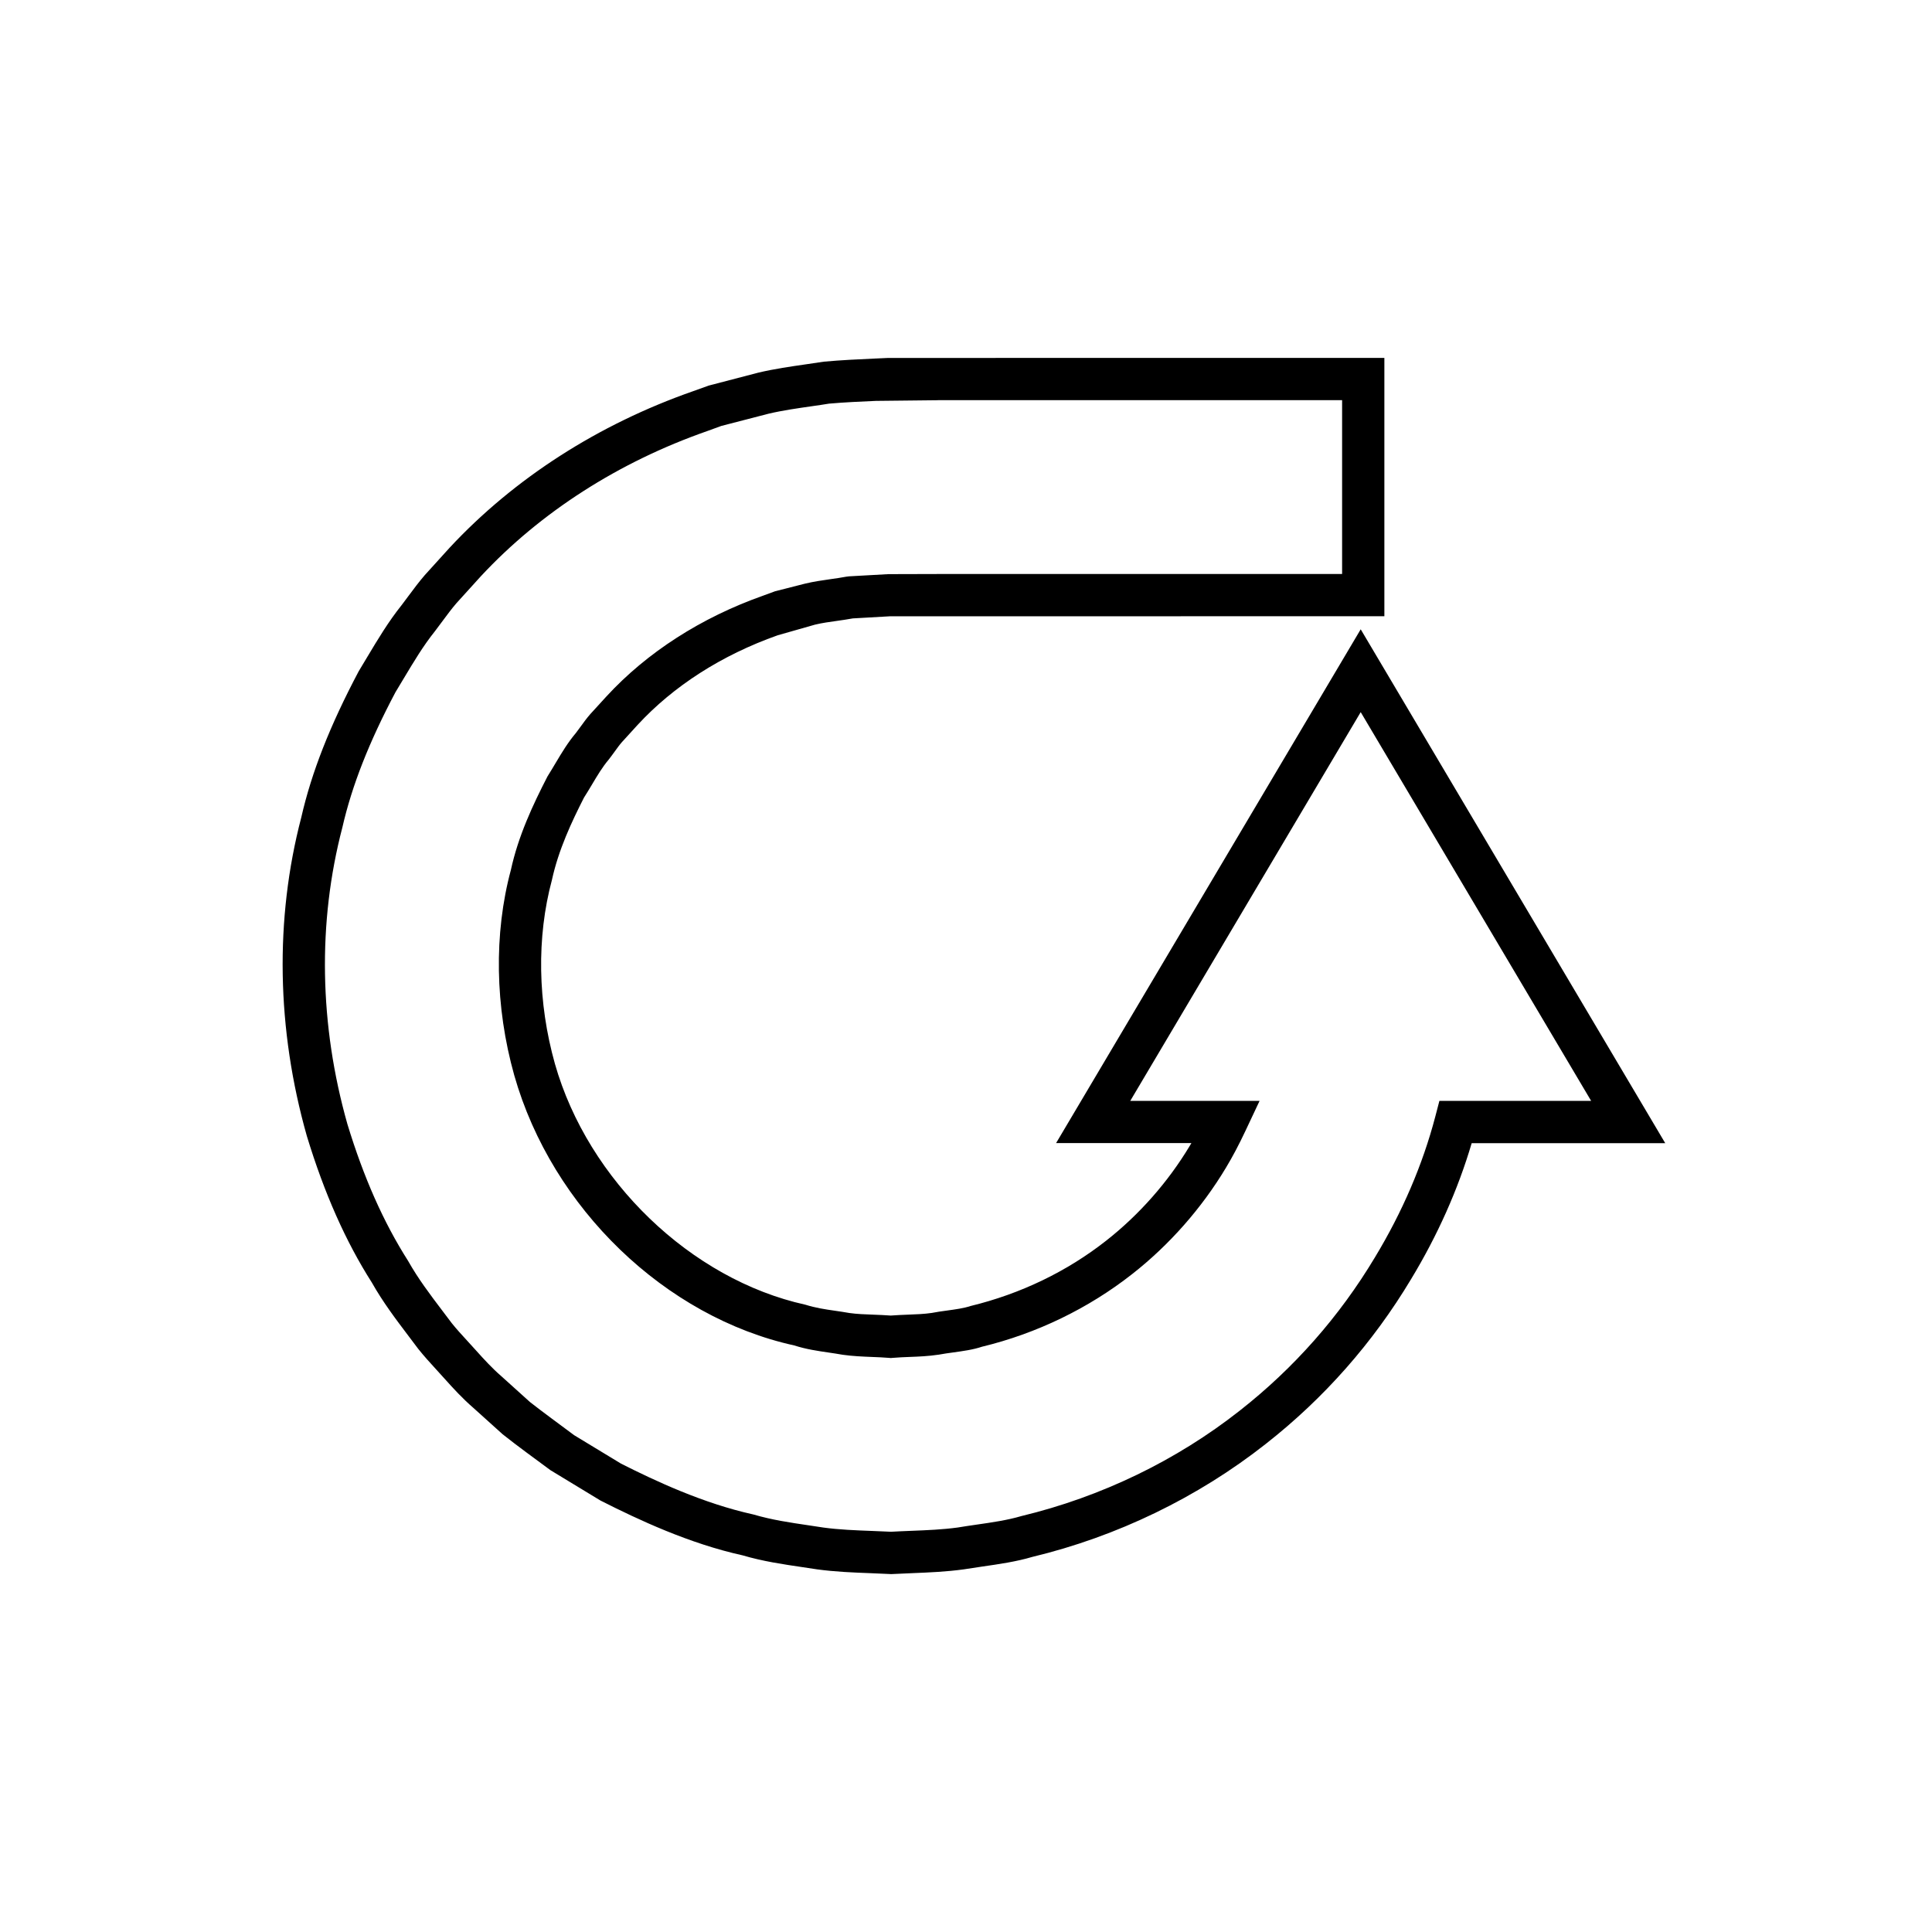
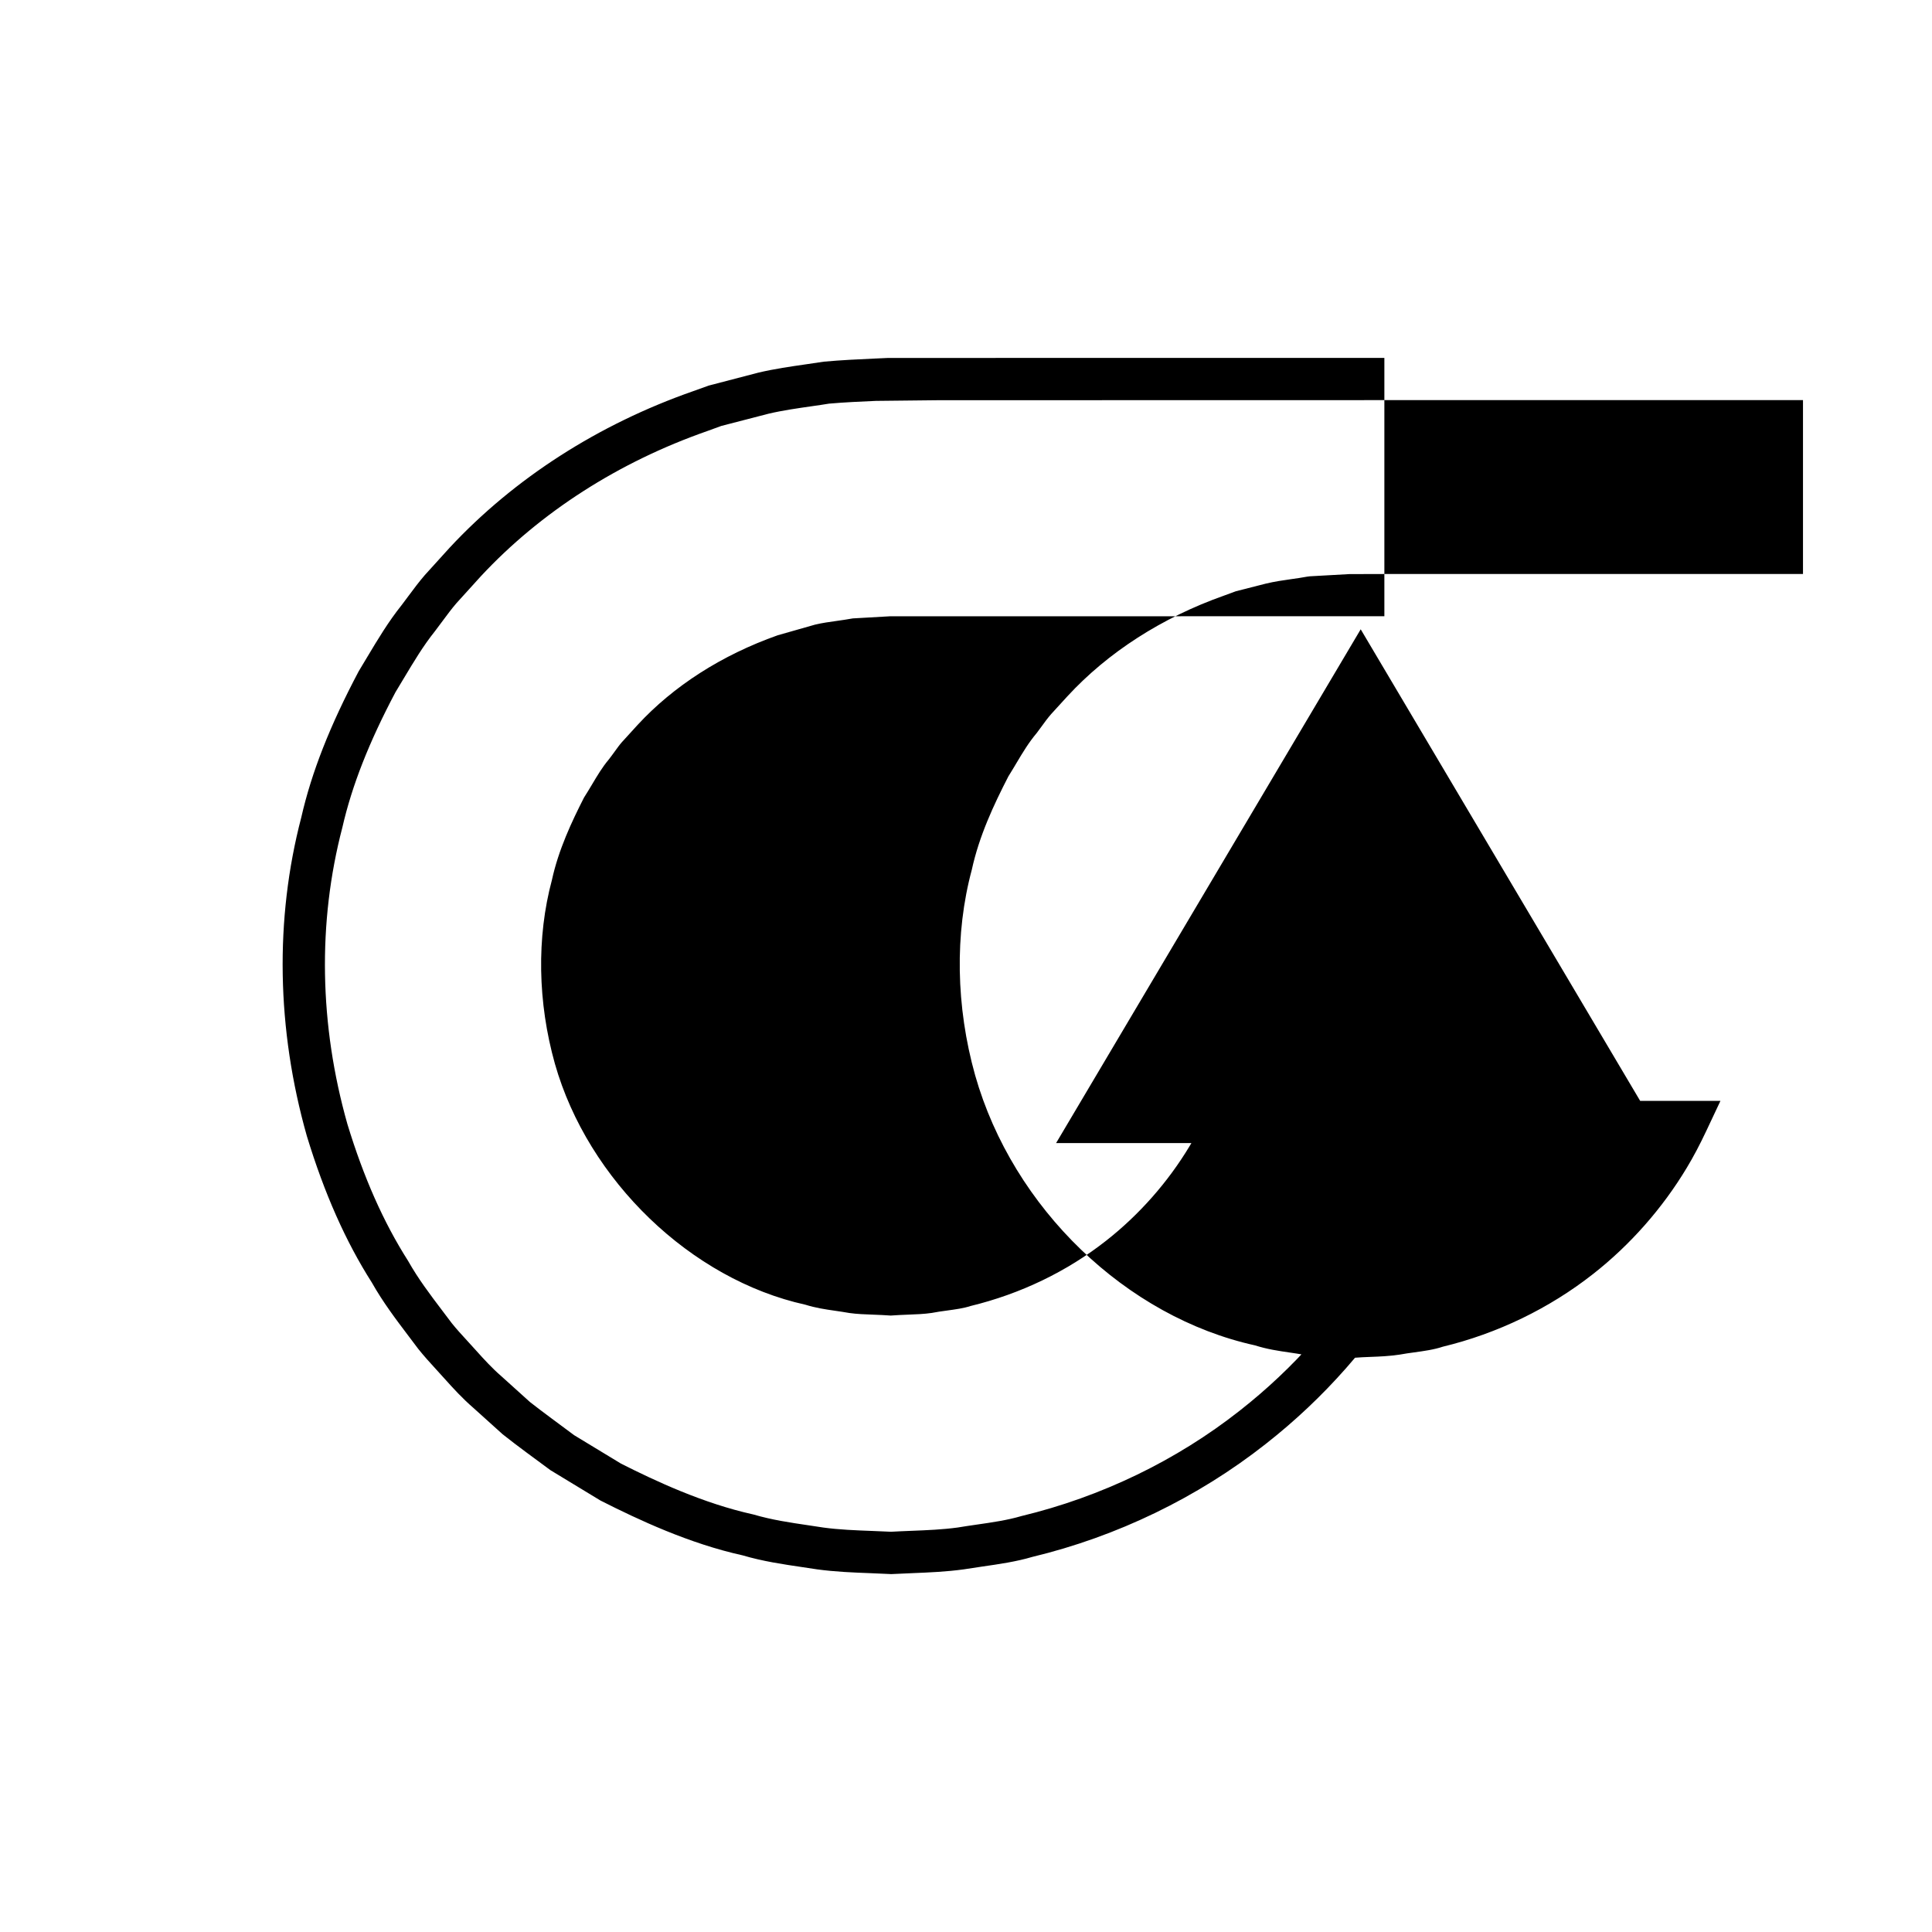
<svg xmlns="http://www.w3.org/2000/svg" fill="#000000" width="800px" height="800px" version="1.1" viewBox="144 144 512 512">
-   <path d="m380.13 561.15-0.309-0.016c-1.684-0.094-3.383-0.156-5.07-0.223-4.602-0.172-9.359-0.359-14.184-1.012l-3.867-0.582c-5.172-0.762-10.523-1.547-15.883-3.129-14.125-3.113-27.582-9.406-37.68-14.527l-13.273-8.055-6.434-4.754c-2.09-1.555-4.176-3.125-6.219-4.754l-7.809-7.035c-2.781-2.402-5.269-5.109-7.566-7.676l-2.156-2.375c-1.656-1.809-3.312-3.629-4.844-5.547l-2.496-3.312c-3.387-4.473-6.887-9.098-9.797-14.262-6.906-10.832-12.594-23.617-17.227-38.84-8.027-28.324-8.52-57.492-1.473-84.434 2.727-11.945 7.578-24.305 15.219-38.727l2.336-3.894c2.731-4.562 5.559-9.285 9.035-13.629l1.801-2.406c1.398-1.883 2.801-3.762 4.316-5.519l6.629-7.316c17.098-18.359 39.383-32.676 64.504-41.457l4.133-1.484 13.227-3.449c4.32-1.008 8.492-1.602 12.523-2.184 1.594-0.23 3.191-0.453 4.769-0.707 4.731-0.426 9.02-0.617 13.246-0.812l3.762-0.172 131.53-0.016v68.461l-131.11 0.023-9.758 0.555c-1.418 0.262-2.856 0.465-4.305 0.672-1.887 0.262-3.797 0.527-5.676 0.973l-9.93 2.828c-14.84 5.25-27.641 13.465-37.148 23.781l-4.148 4.551c-0.629 0.715-1.254 1.59-1.883 2.457-0.527 0.727-1.051 1.457-1.613 2.168-1.668 1.98-2.973 4.176-4.359 6.5-0.711 1.191-1.422 2.383-2.176 3.555-3.258 6.394-6.762 13.84-8.496 21.809-4.094 15.25-3.789 32.469 0.793 48.758 8.789 30.895 36.074 57.145 66.352 63.82 2.758 0.863 5.234 1.227 7.836 1.602 1.293 0.191 2.586 0.375 3.856 0.605 1.992 0.285 4.203 0.359 6.398 0.441 1.523 0.062 3.039 0.117 4.551 0.234 1.535-0.117 3.074-0.18 4.606-0.242 2.106-0.082 4.199-0.152 6.254-0.453 1.203-0.242 2.676-0.449 4.137-0.645 2.215-0.309 4.316-0.586 6.113-1.18 13.336-3.234 25.621-9.18 35.973-17.32 8.75-6.863 16.414-15.551 22.156-25.129 0.145-0.246 0.297-0.5 0.438-0.746h-35.855l80.723-136.15 80.703 136.18-51.293-0.004c-3.637 12.32-9.035 24.434-16.078 36.066-10.105 16.852-23.051 31.531-38.473 43.625-18.031 14.203-39.438 24.562-61.902 29.961-4.223 1.254-8.793 1.914-13.211 2.547-1.633 0.234-3.273 0.477-4.914 0.746-4.68 0.645-9.227 0.828-13.629 1.008-1.785 0.074-3.578 0.141-5.367 0.242zm12.488-311.09-16.531 0.18c-4.082 0.18-8.211 0.363-12.387 0.727-1.242 0.211-2.887 0.449-4.547 0.684-3.797 0.547-7.719 1.102-11.457 1.98l-12.543 3.246-3.727 1.359c-23.461 8.199-44.195 21.496-59.992 38.473l-6.492 7.164c-1.25 1.445-2.469 3.106-3.711 4.773-0.656 0.883-1.309 1.77-1.98 2.648-3.066 3.828-5.574 8.023-8.234 12.465l-2.215 3.684c-7.004 13.234-11.527 24.719-14.074 35.848-6.59 25.191-6.113 52.316 1.34 78.617 4.301 14.125 9.566 26.012 16.082 36.242 2.688 4.769 5.816 8.891 9.117 13.25l2.453 3.246c1.258 1.578 2.742 3.191 4.231 4.812l2.246 2.473c2.039 2.273 4.25 4.691 6.621 6.738l7.637 6.891c1.695 1.332 3.688 2.828 5.688 4.316l6 4.457 12.426 7.539c9.156 4.625 21.781 10.539 35.055 13.473 4.977 1.457 9.707 2.148 14.719 2.887l3.852 0.582c4.18 0.57 8.469 0.734 13.004 0.906 1.645 0.066 3.293 0.125 4.926 0.211 1.754-0.102 3.504-0.168 5.25-0.242 4.32-0.168 8.406-0.336 12.398-0.879 1.562-0.262 3.281-0.516 4.992-0.762 4.215-0.605 8.195-1.18 11.922-2.277 21.176-5.094 41.094-14.734 57.871-27.945 14.352-11.258 26.398-24.91 35.805-40.602 7.289-12.043 12.668-24.598 16.004-37.309l1.09-4.176h40.211l-61.066-103.02-61.074 103.03h34.27l-3.762 7.984c-1.742 3.695-3.375 6.785-5.144 9.723-6.434 10.73-15.023 20.477-24.836 28.168-11.598 9.117-25.375 15.785-39.828 19.27-2.328 0.789-5.031 1.152-7.648 1.516-1.258 0.168-2.523 0.348-3.785 0.582-2.793 0.414-5.285 0.516-7.695 0.605-1.512 0.062-3.023 0.117-4.539 0.25l-0.488 0.043-0.492-0.043c-1.496-0.125-2.996-0.184-4.512-0.242-2.492-0.102-5.07-0.203-7.742-0.582-1.355-0.242-2.519-0.41-3.684-0.582-2.957-0.43-6.008-0.875-9.156-1.887-34.148-7.512-64.176-36.324-74.199-71.574-5.121-18.215-5.441-37.547-0.895-54.449 1.949-8.973 5.812-17.219 9.691-24.758 0.953-1.527 1.594-2.613 2.238-3.695 1.555-2.609 3.164-5.301 5.297-7.832 0.348-0.441 0.785-1.051 1.227-1.656 0.836-1.164 1.68-2.312 2.613-3.375l4.238-4.641c10.742-11.672 25.102-20.906 41.535-26.719l3.156-1.16 7.926-2.019c2.336-0.559 4.578-0.883 6.812-1.199 1.395-0.195 2.777-0.391 4.133-0.648l0.75-0.094 10.422-0.582 13.16-0.035h107.08v-46.07h-107.05z" />
+   <path d="m380.13 561.15-0.309-0.016c-1.684-0.094-3.383-0.156-5.07-0.223-4.602-0.172-9.359-0.359-14.184-1.012l-3.867-0.582c-5.172-0.762-10.523-1.547-15.883-3.129-14.125-3.113-27.582-9.406-37.68-14.527l-13.273-8.055-6.434-4.754c-2.09-1.555-4.176-3.125-6.219-4.754l-7.809-7.035c-2.781-2.402-5.269-5.109-7.566-7.676l-2.156-2.375c-1.656-1.809-3.312-3.629-4.844-5.547l-2.496-3.312c-3.387-4.473-6.887-9.098-9.797-14.262-6.906-10.832-12.594-23.617-17.227-38.84-8.027-28.324-8.52-57.492-1.473-84.434 2.727-11.945 7.578-24.305 15.219-38.727l2.336-3.894c2.731-4.562 5.559-9.285 9.035-13.629l1.801-2.406c1.398-1.883 2.801-3.762 4.316-5.519l6.629-7.316c17.098-18.359 39.383-32.676 64.504-41.457l4.133-1.484 13.227-3.449c4.32-1.008 8.492-1.602 12.523-2.184 1.594-0.23 3.191-0.453 4.769-0.707 4.731-0.426 9.02-0.617 13.246-0.812l3.762-0.172 131.53-0.016v68.461l-131.11 0.023-9.758 0.555c-1.418 0.262-2.856 0.465-4.305 0.672-1.887 0.262-3.797 0.527-5.676 0.973l-9.93 2.828c-14.84 5.25-27.641 13.465-37.148 23.781l-4.148 4.551c-0.629 0.715-1.254 1.59-1.883 2.457-0.527 0.727-1.051 1.457-1.613 2.168-1.668 1.98-2.973 4.176-4.359 6.5-0.711 1.191-1.422 2.383-2.176 3.555-3.258 6.394-6.762 13.84-8.496 21.809-4.094 15.25-3.789 32.469 0.793 48.758 8.789 30.895 36.074 57.145 66.352 63.82 2.758 0.863 5.234 1.227 7.836 1.602 1.293 0.191 2.586 0.375 3.856 0.605 1.992 0.285 4.203 0.359 6.398 0.441 1.523 0.062 3.039 0.117 4.551 0.234 1.535-0.117 3.074-0.18 4.606-0.242 2.106-0.082 4.199-0.152 6.254-0.453 1.203-0.242 2.676-0.449 4.137-0.645 2.215-0.309 4.316-0.586 6.113-1.18 13.336-3.234 25.621-9.18 35.973-17.32 8.75-6.863 16.414-15.551 22.156-25.129 0.145-0.246 0.297-0.5 0.438-0.746h-35.855l80.723-136.15 80.703 136.18-51.293-0.004c-3.637 12.32-9.035 24.434-16.078 36.066-10.105 16.852-23.051 31.531-38.473 43.625-18.031 14.203-39.438 24.562-61.902 29.961-4.223 1.254-8.793 1.914-13.211 2.547-1.633 0.234-3.273 0.477-4.914 0.746-4.68 0.645-9.227 0.828-13.629 1.008-1.785 0.074-3.578 0.141-5.367 0.242zm12.488-311.09-16.531 0.18c-4.082 0.18-8.211 0.363-12.387 0.727-1.242 0.211-2.887 0.449-4.547 0.684-3.797 0.547-7.719 1.102-11.457 1.98l-12.543 3.246-3.727 1.359c-23.461 8.199-44.195 21.496-59.992 38.473l-6.492 7.164c-1.25 1.445-2.469 3.106-3.711 4.773-0.656 0.883-1.309 1.77-1.98 2.648-3.066 3.828-5.574 8.023-8.234 12.465l-2.215 3.684c-7.004 13.234-11.527 24.719-14.074 35.848-6.59 25.191-6.113 52.316 1.34 78.617 4.301 14.125 9.566 26.012 16.082 36.242 2.688 4.769 5.816 8.891 9.117 13.25l2.453 3.246c1.258 1.578 2.742 3.191 4.231 4.812l2.246 2.473c2.039 2.273 4.25 4.691 6.621 6.738l7.637 6.891c1.695 1.332 3.688 2.828 5.688 4.316l6 4.457 12.426 7.539c9.156 4.625 21.781 10.539 35.055 13.473 4.977 1.457 9.707 2.148 14.719 2.887l3.852 0.582c4.18 0.57 8.469 0.734 13.004 0.906 1.645 0.066 3.293 0.125 4.926 0.211 1.754-0.102 3.504-0.168 5.25-0.242 4.32-0.168 8.406-0.336 12.398-0.879 1.562-0.262 3.281-0.516 4.992-0.762 4.215-0.605 8.195-1.18 11.922-2.277 21.176-5.094 41.094-14.734 57.871-27.945 14.352-11.258 26.398-24.91 35.805-40.602 7.289-12.043 12.668-24.598 16.004-37.309l1.09-4.176h40.211h34.27l-3.762 7.984c-1.742 3.695-3.375 6.785-5.144 9.723-6.434 10.73-15.023 20.477-24.836 28.168-11.598 9.117-25.375 15.785-39.828 19.27-2.328 0.789-5.031 1.152-7.648 1.516-1.258 0.168-2.523 0.348-3.785 0.582-2.793 0.414-5.285 0.516-7.695 0.605-1.512 0.062-3.023 0.117-4.539 0.25l-0.488 0.043-0.492-0.043c-1.496-0.125-2.996-0.184-4.512-0.242-2.492-0.102-5.07-0.203-7.742-0.582-1.355-0.242-2.519-0.41-3.684-0.582-2.957-0.43-6.008-0.875-9.156-1.887-34.148-7.512-64.176-36.324-74.199-71.574-5.121-18.215-5.441-37.547-0.895-54.449 1.949-8.973 5.812-17.219 9.691-24.758 0.953-1.527 1.594-2.613 2.238-3.695 1.555-2.609 3.164-5.301 5.297-7.832 0.348-0.441 0.785-1.051 1.227-1.656 0.836-1.164 1.68-2.312 2.613-3.375l4.238-4.641c10.742-11.672 25.102-20.906 41.535-26.719l3.156-1.16 7.926-2.019c2.336-0.559 4.578-0.883 6.812-1.199 1.395-0.195 2.777-0.391 4.133-0.648l0.75-0.094 10.422-0.582 13.16-0.035h107.08v-46.07h-107.05z" />
</svg>